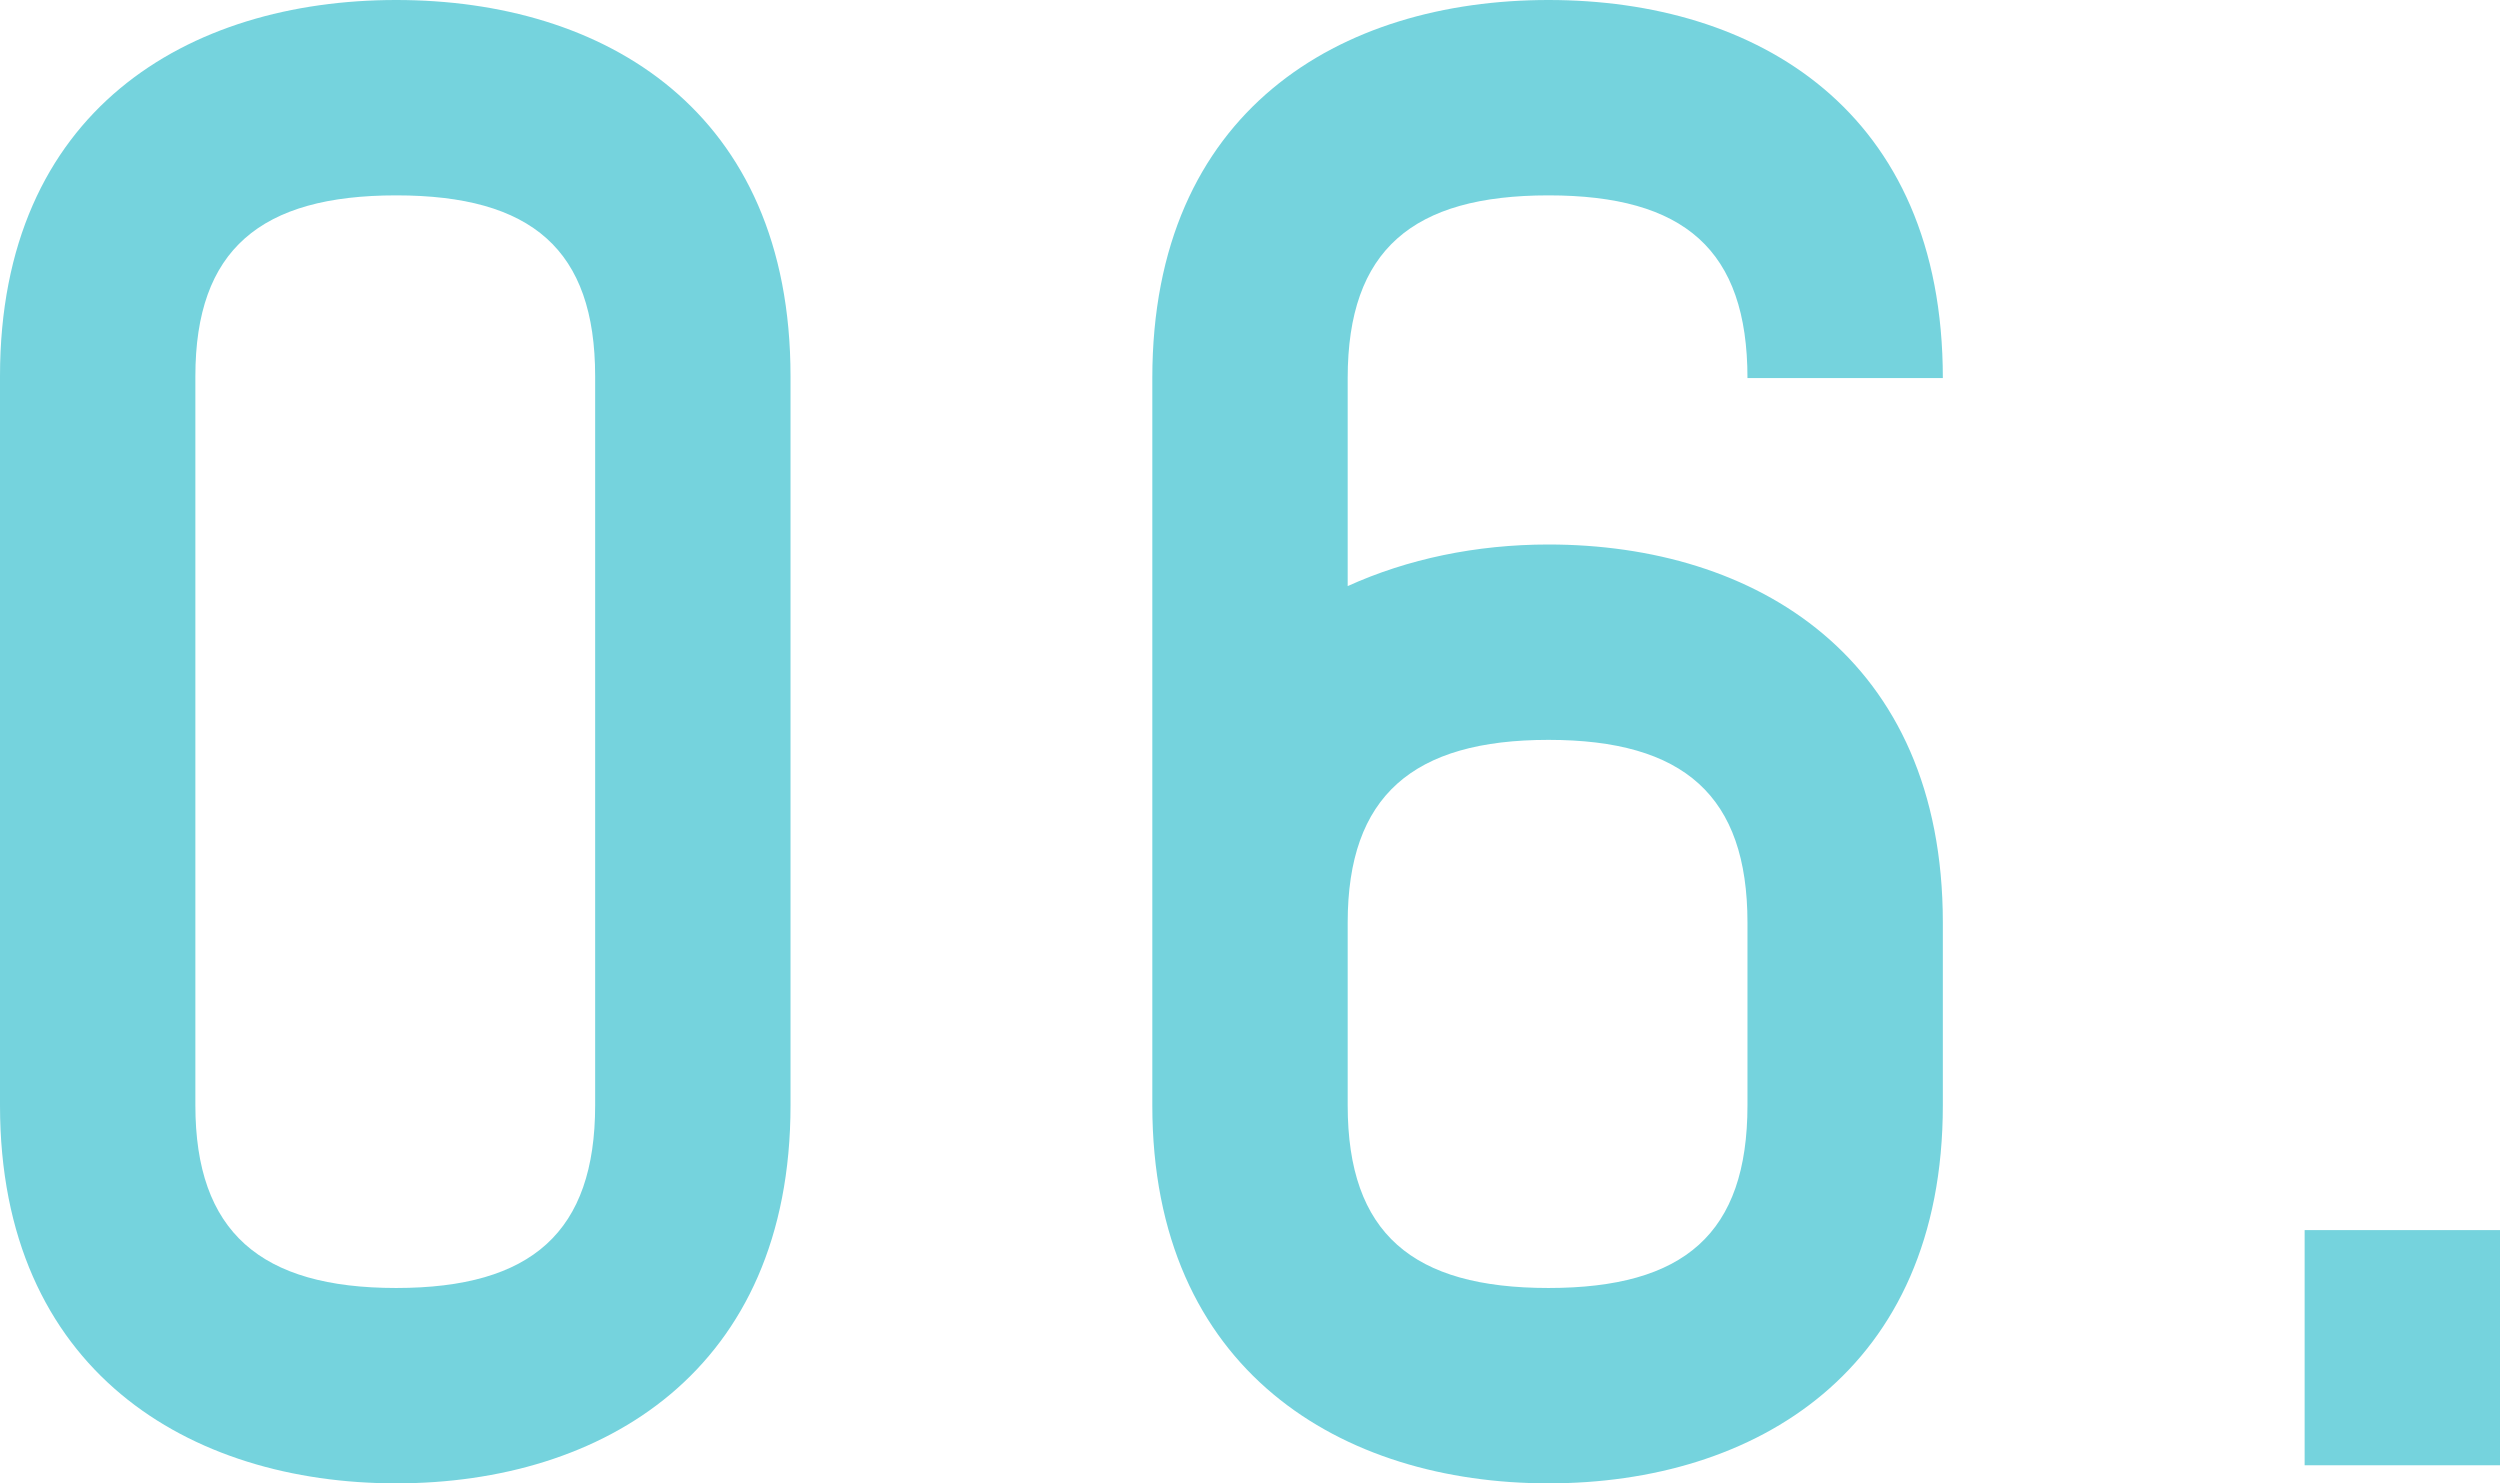
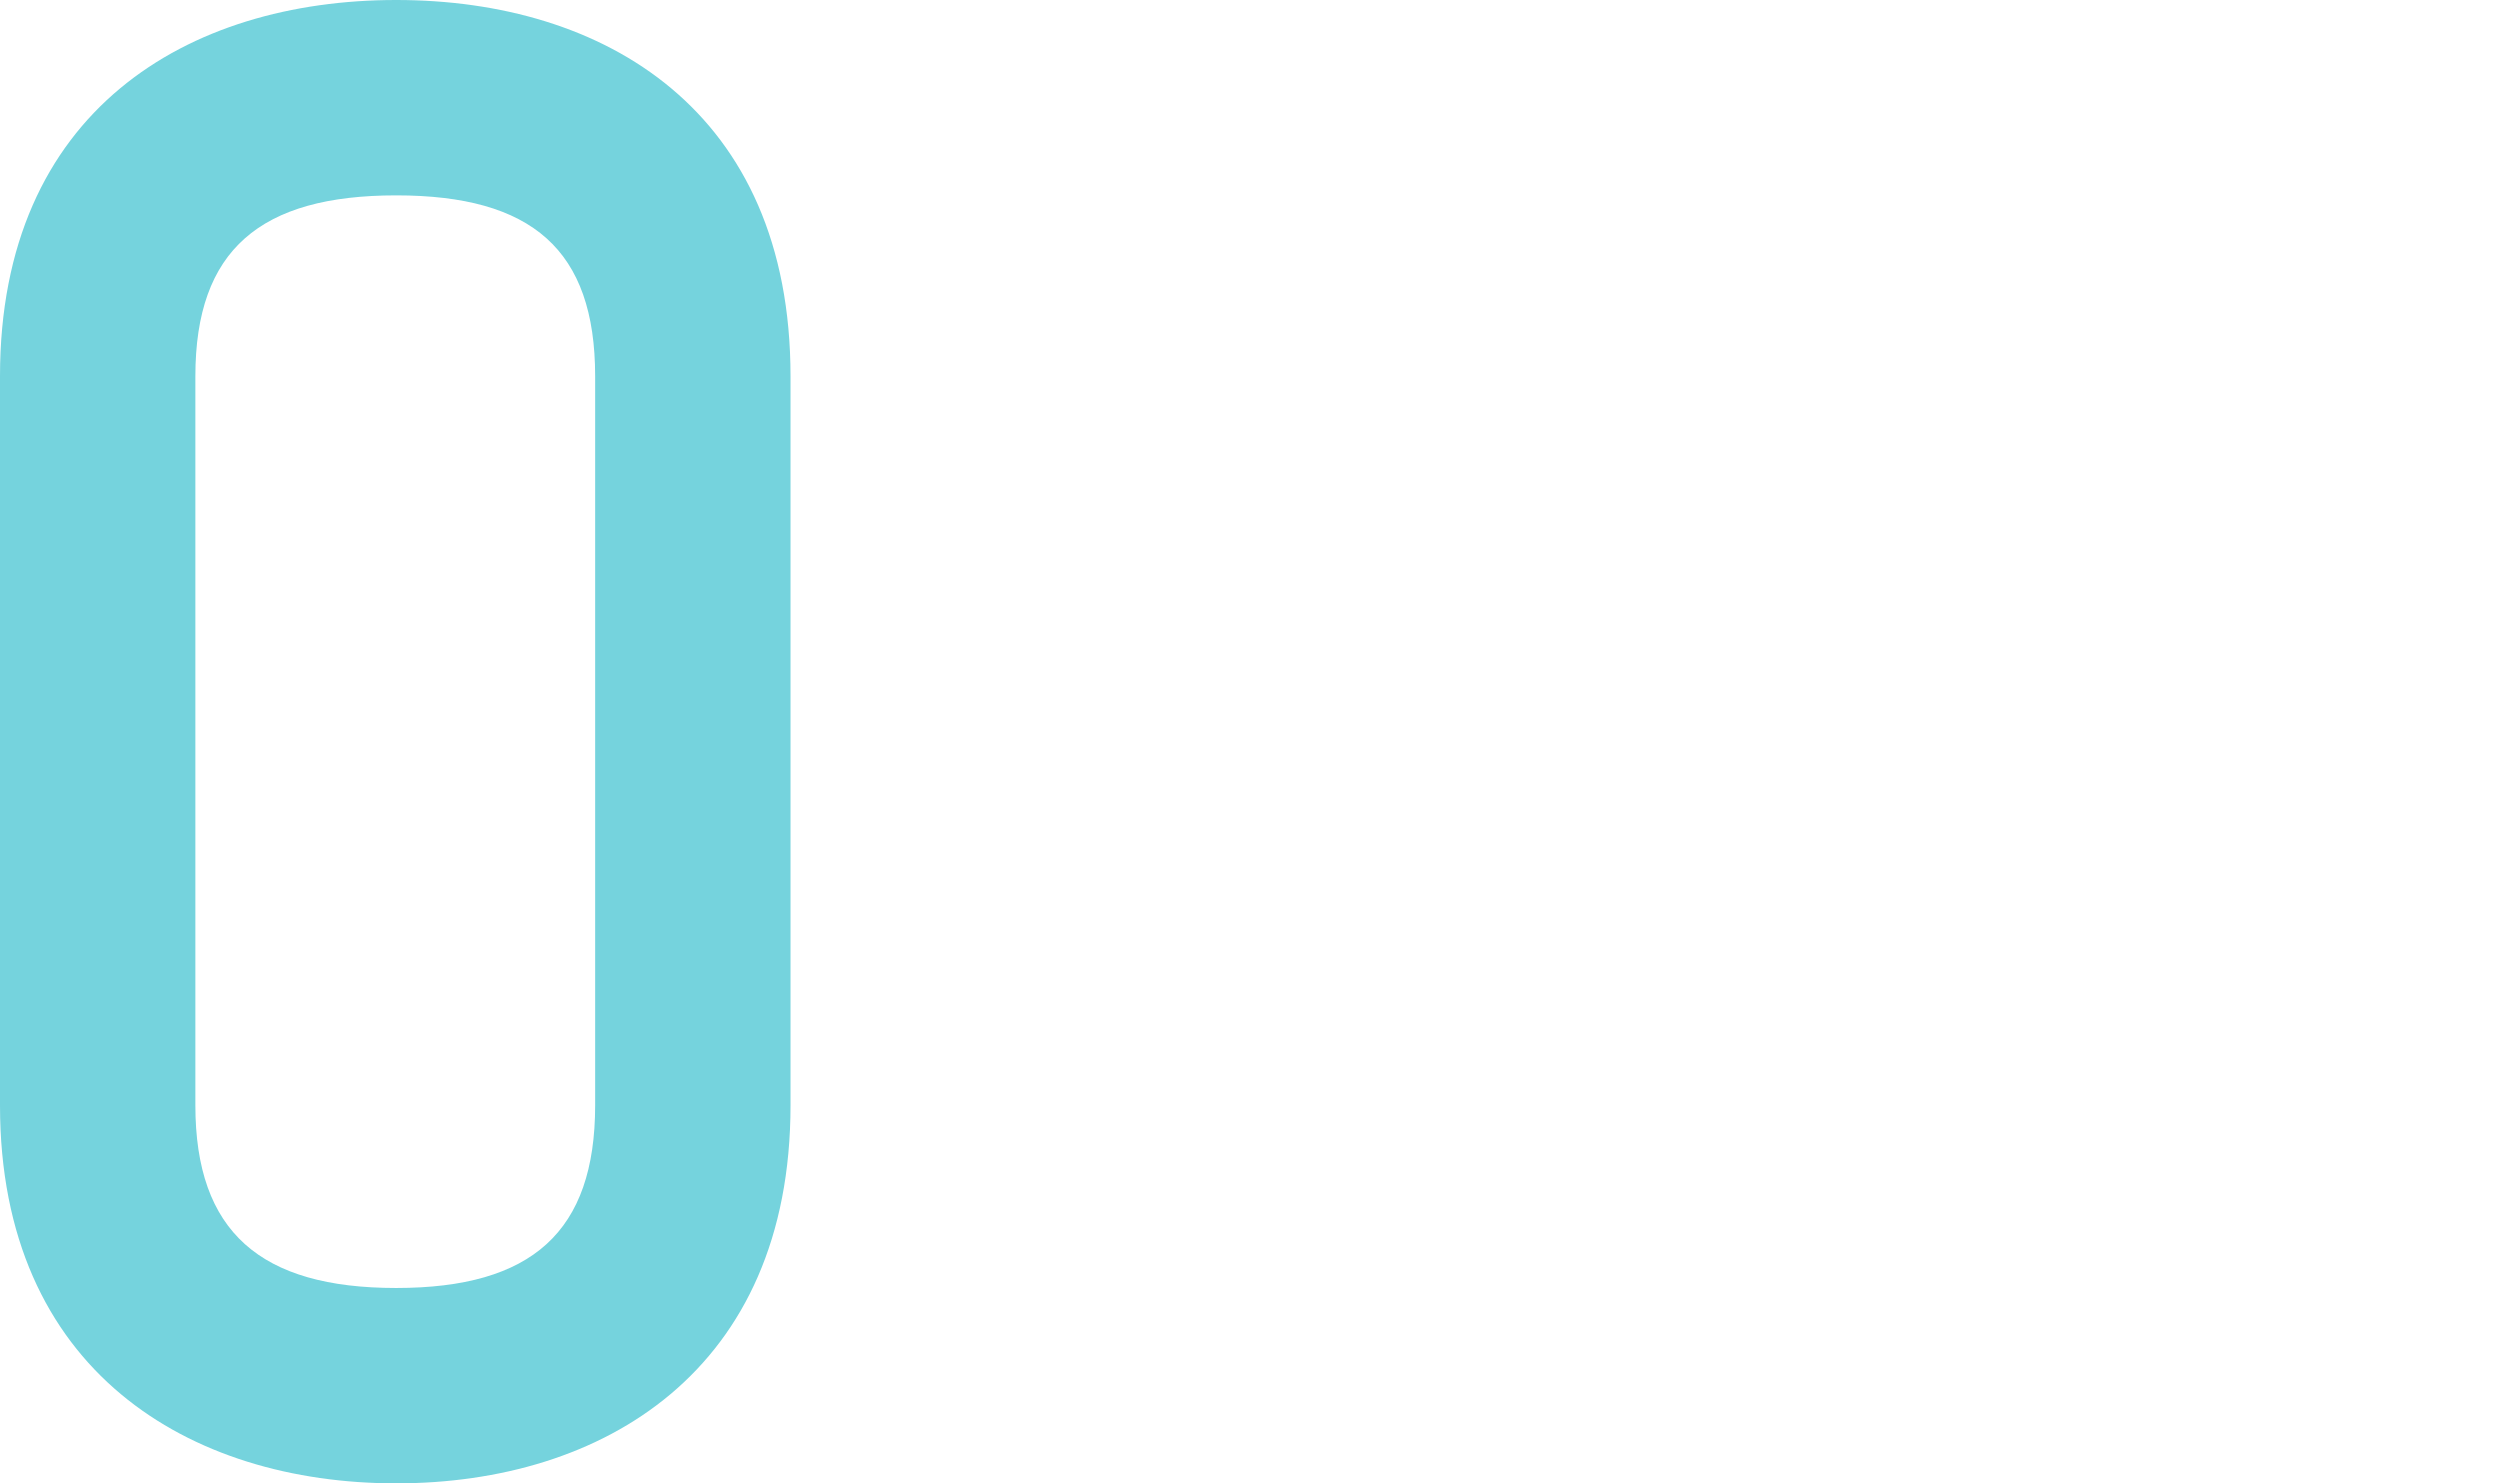
<svg xmlns="http://www.w3.org/2000/svg" viewBox="0 0 193.48 114.8" width="193.48" height="114.8">
  <defs>
    <style>.d{fill:#75d3dd;}</style>
  </defs>
  <g id="a" />
  <g id="b">
    <g id="c">
      <g>
        <path class="d" d="M61.18,29.12v56.42c0,20.58-14.56,29.26-30.52,29.26S0,106.12,0,85.54V29.12C0,8.54,14.56,0,30.66,0s30.52,8.54,30.52,29.12Zm-15.12,0c0-9.8-4.9-14-15.4-14s-15.54,4.2-15.54,14v56.42c0,9.8,5.04,14.14,15.54,14.14s15.4-4.34,15.4-14.14V29.12Z" />
-         <path class="d" d="M104.3,29.26v16.1c4.62-2.1,9.94-3.22,15.54-3.22,15.96,0,30.52,8.68,30.52,29.26v14.14c0,20.58-14.56,29.26-30.52,29.26s-30.66-8.68-30.66-29.26V29.26c0-20.72,14.56-29.26,30.66-29.26s30.52,8.54,30.52,29.26h-15.12c0-9.94-4.9-14.14-15.4-14.14s-15.54,4.2-15.54,14.14Zm0,42.14v14.14c0,9.94,5.04,14.14,15.54,14.14s15.4-4.2,15.4-14.14v-14.14c0-9.8-4.9-14.14-15.4-14.14s-15.54,4.34-15.54,14.14Z" />
-         <path class="d" d="M193.48,113.4h-15.12v-18.2h15.12v18.2Z" />
      </g>
    </g>
  </g>
</svg>